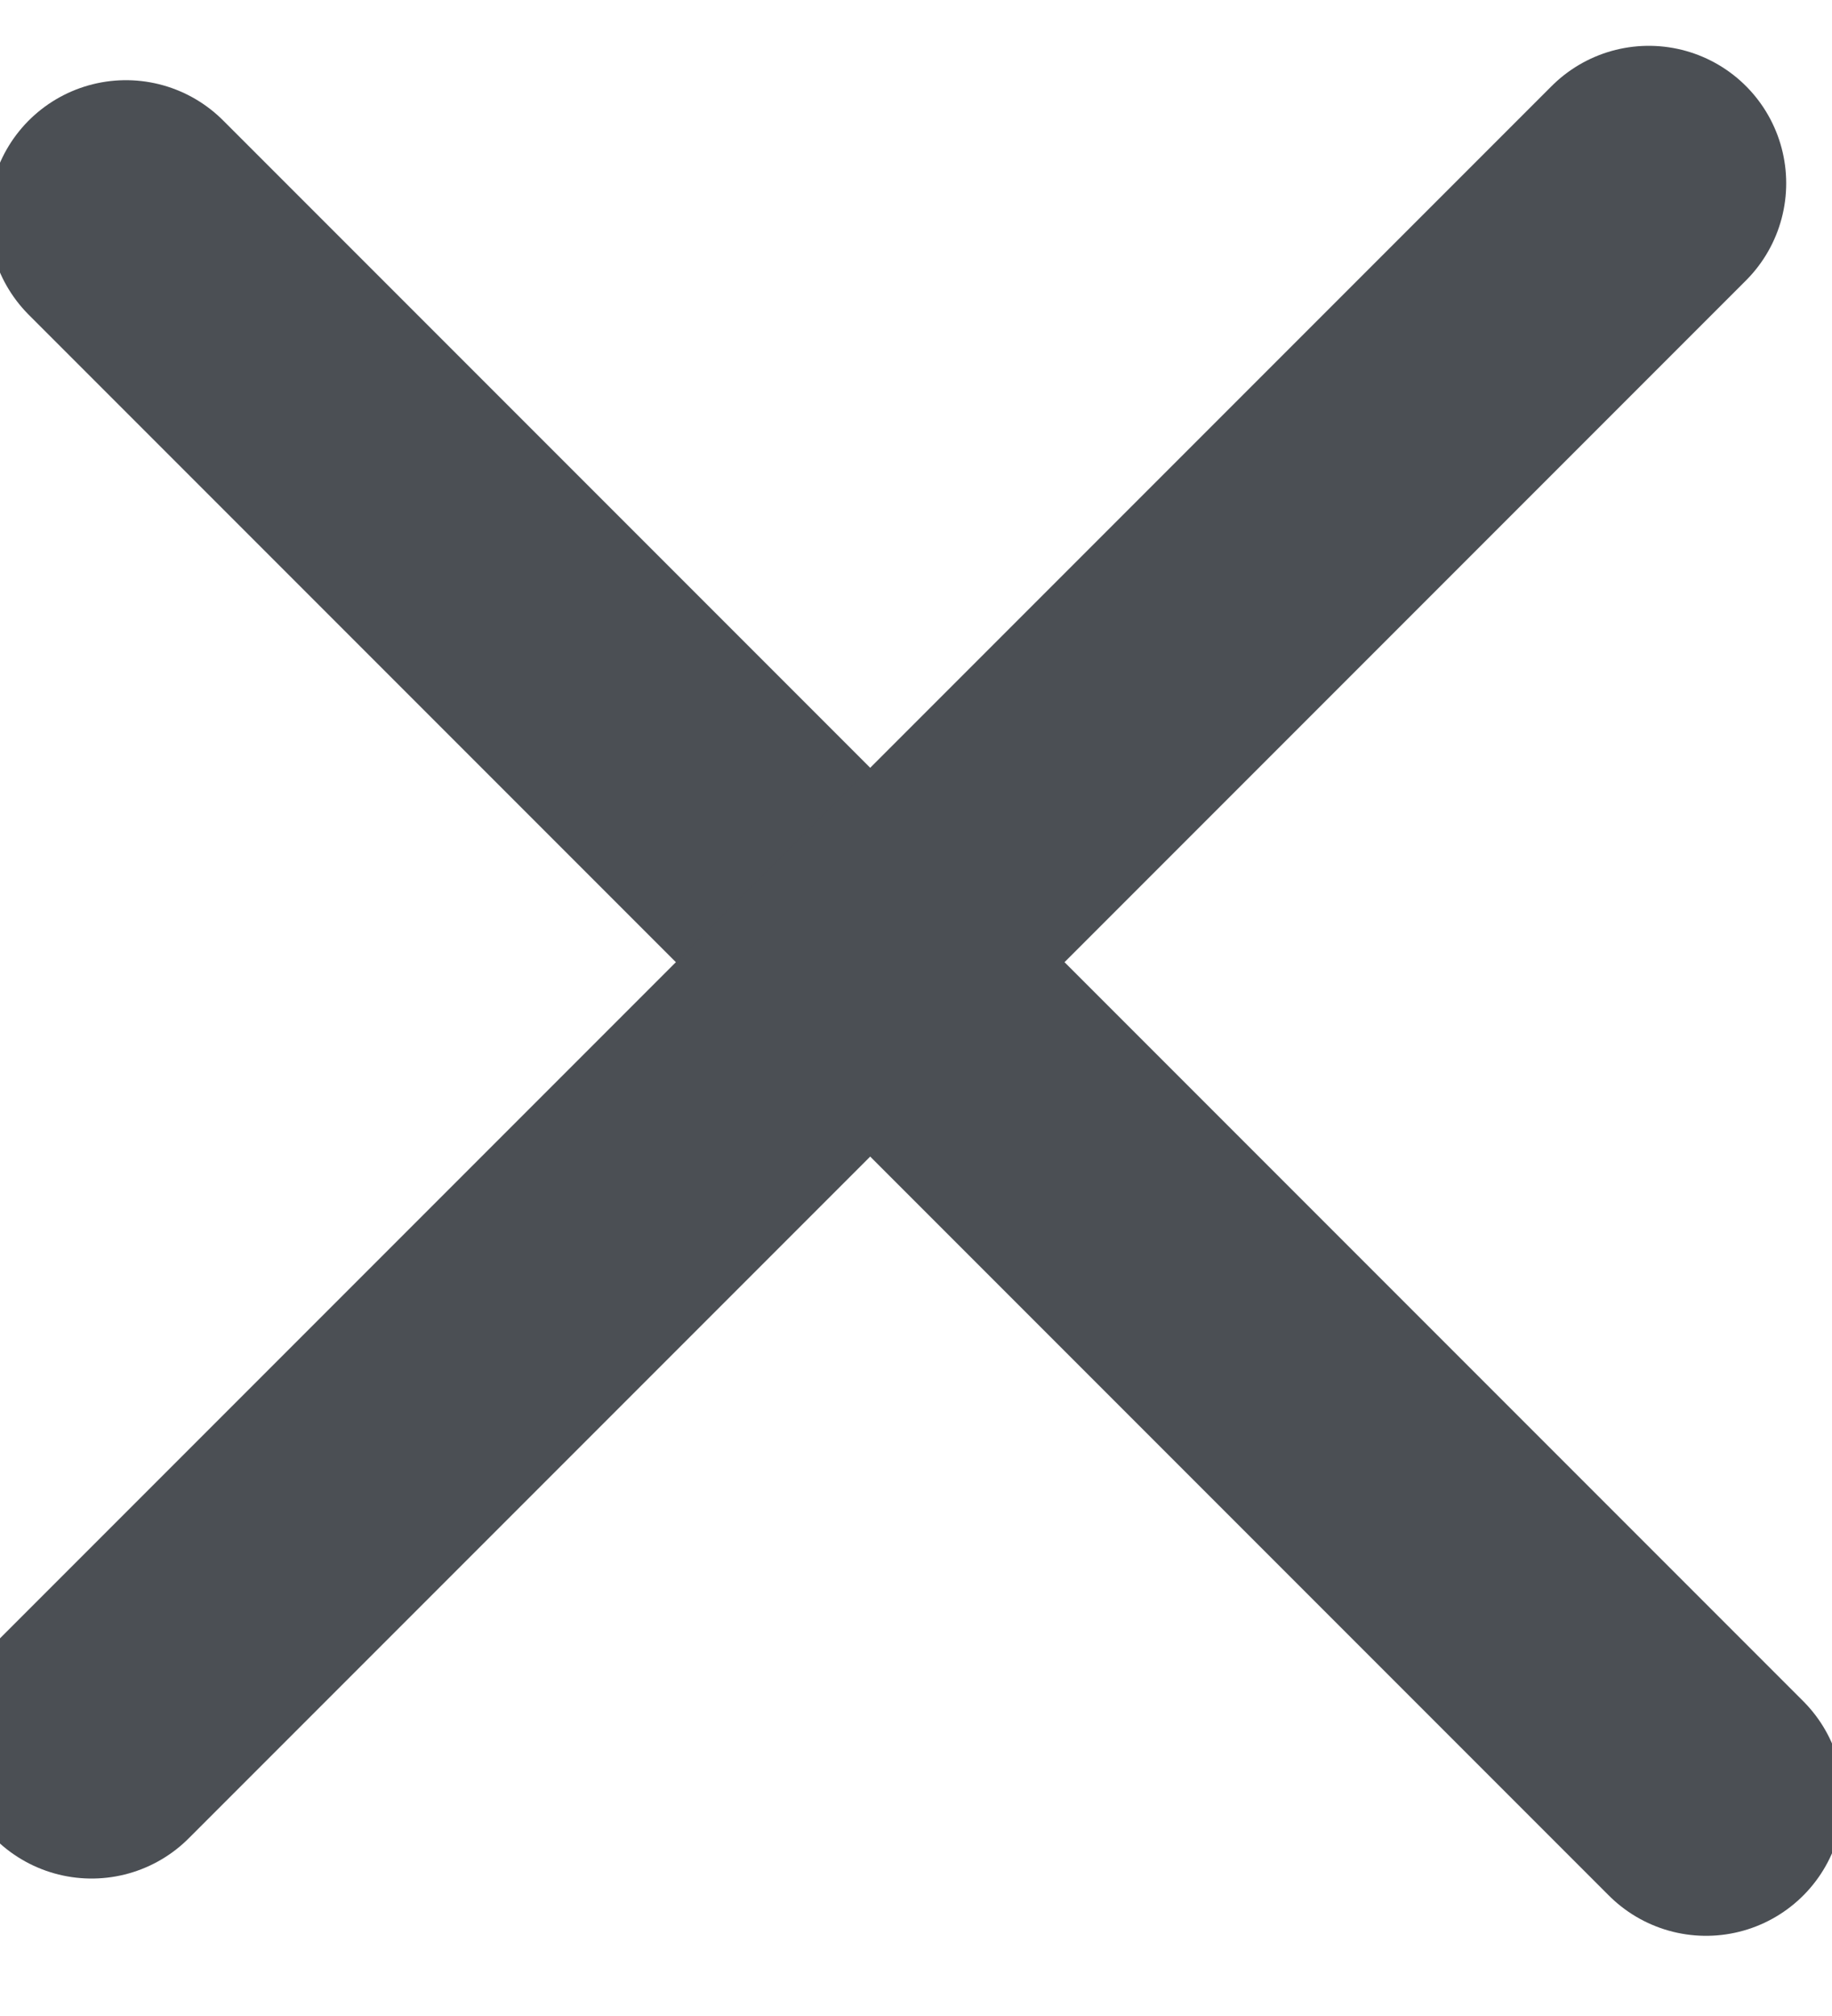
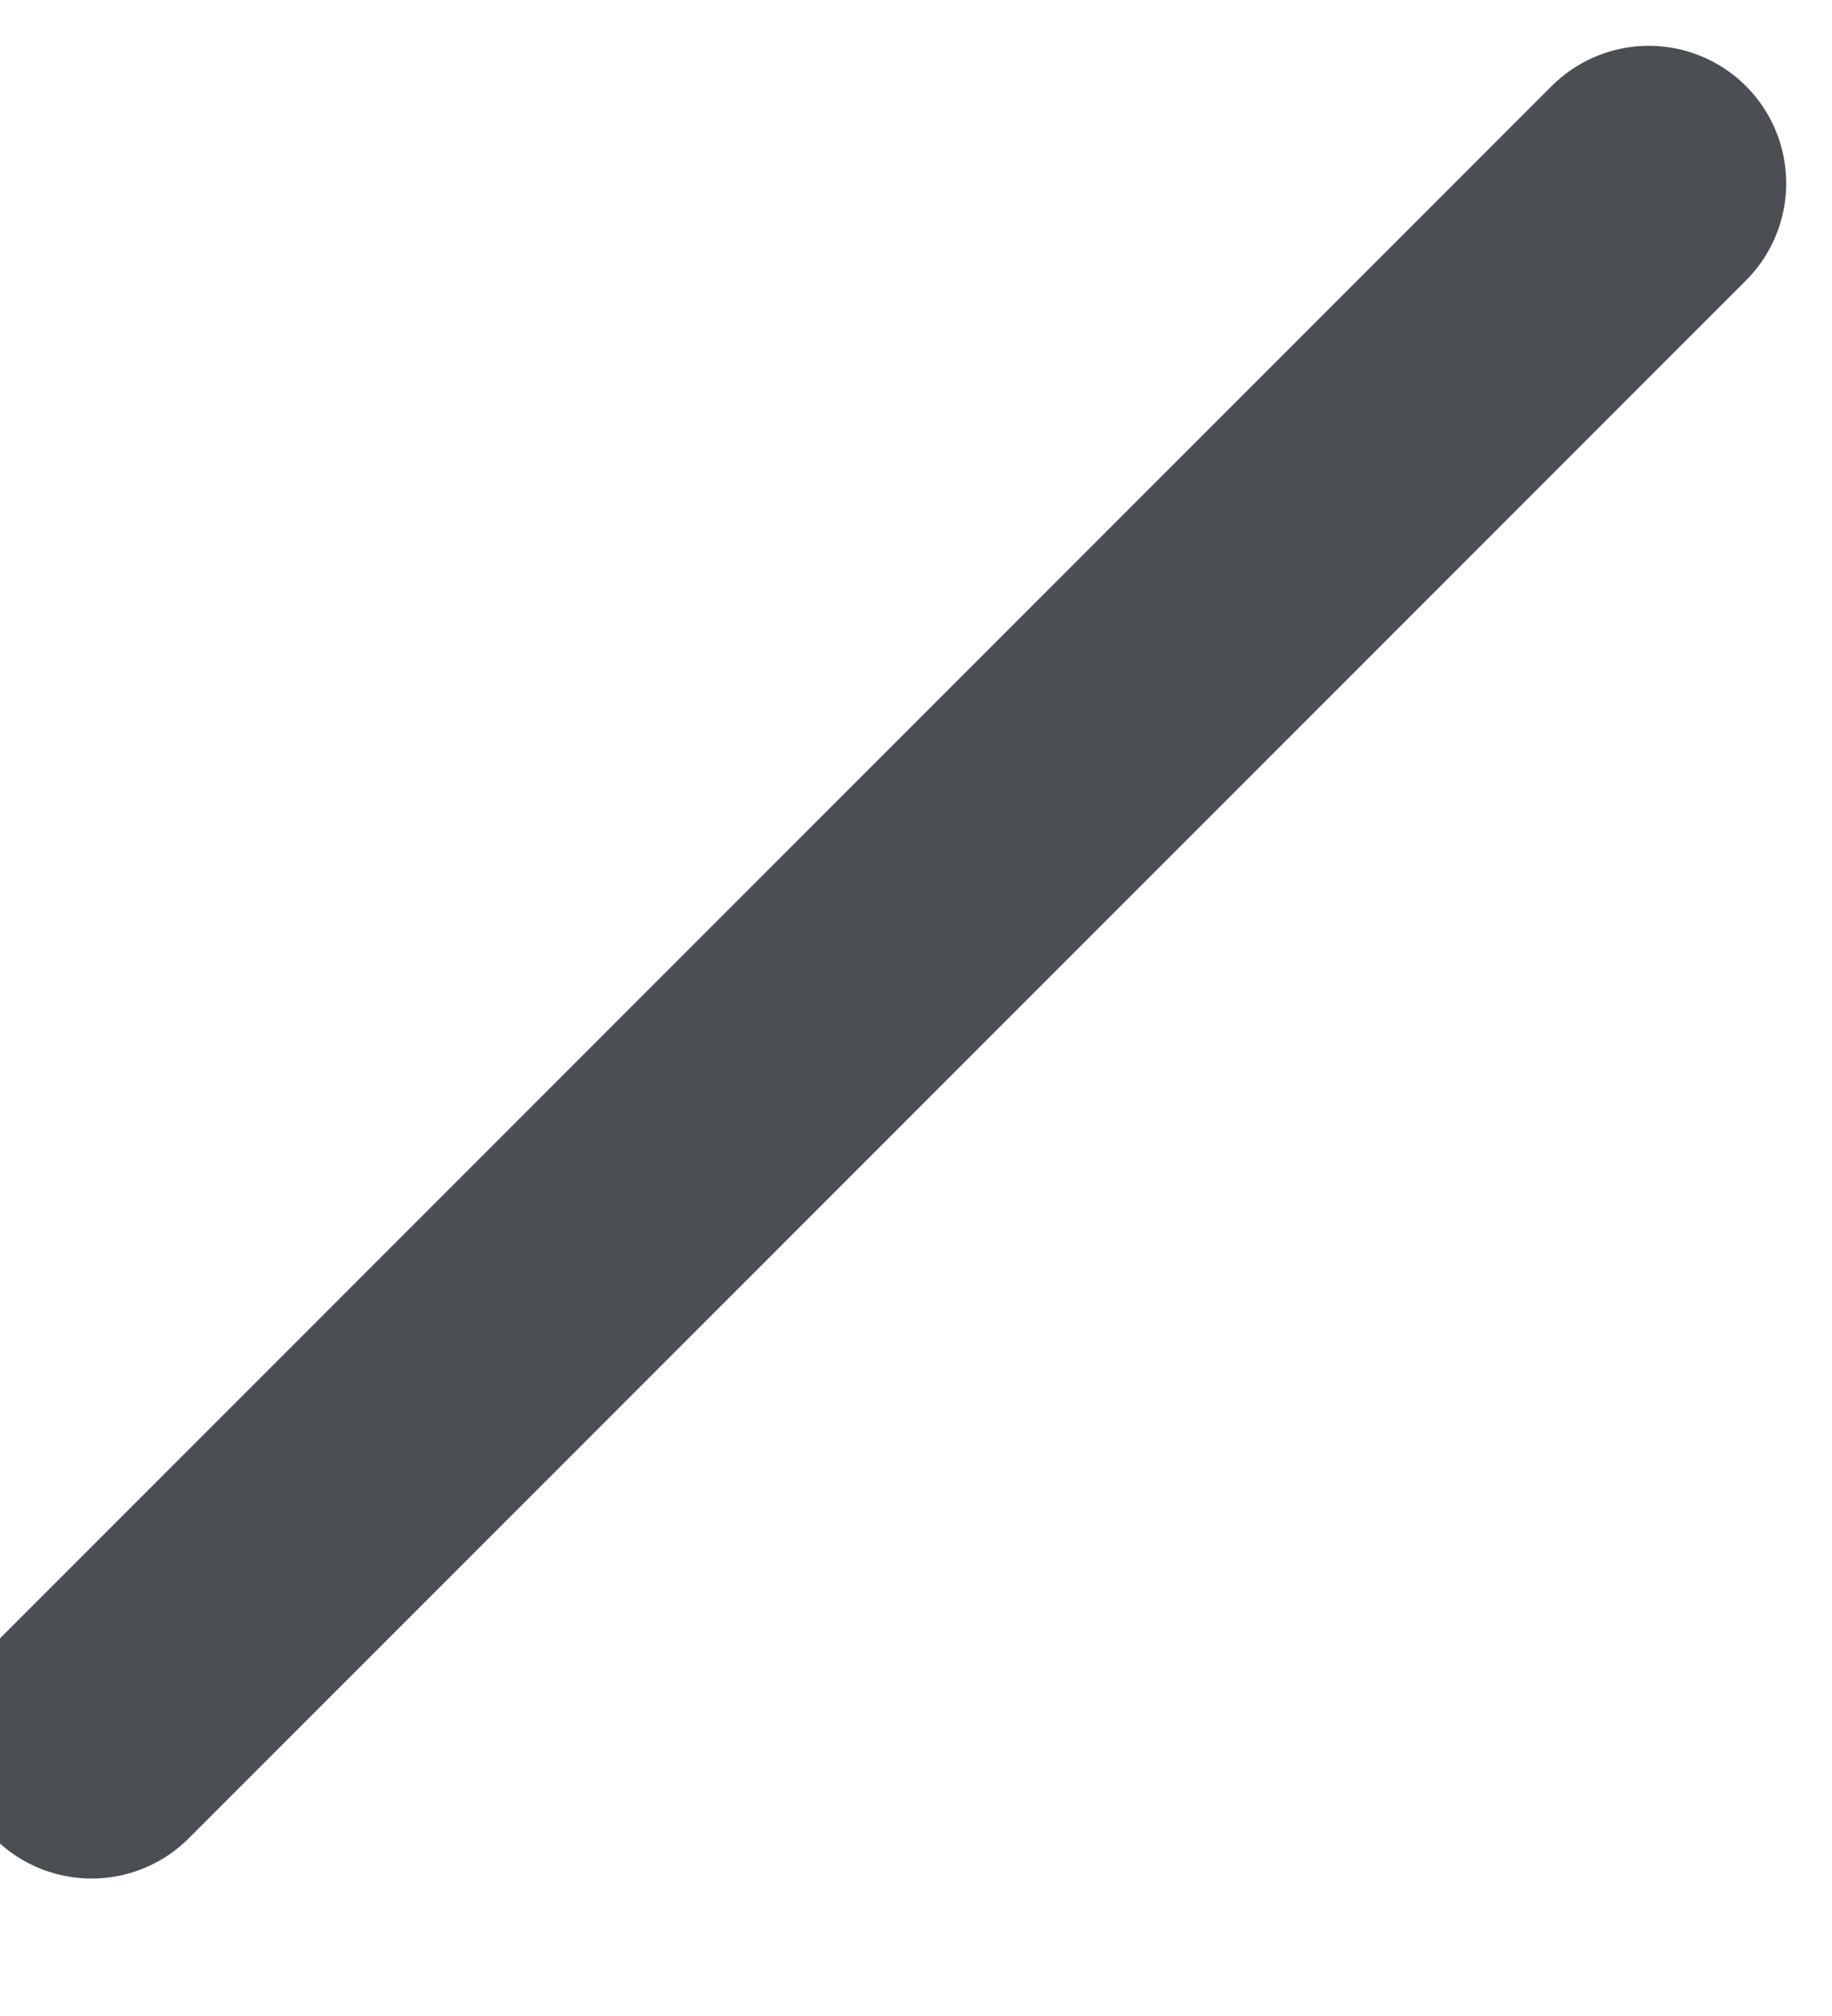
<svg xmlns="http://www.w3.org/2000/svg" width="20px" height="22px" viewBox="0 0 20 22" version="1.1">
  <title>Close Copy</title>
  <g id="Close-Copy" stroke="none" stroke-width="1" fill="none" fill-rule="evenodd" stroke-linecap="round">
    <g id="Group" transform="translate(1, 2)" stroke="#4B4F54" stroke-width="3">
-       <line x1="0.375" y1="0.375" x2="17.625" y2="17.625" id="Line" />
      <line x1="0" y1="17" x2="17" y2="0" id="Line-Copy" />
    </g>
  </g>
</svg>